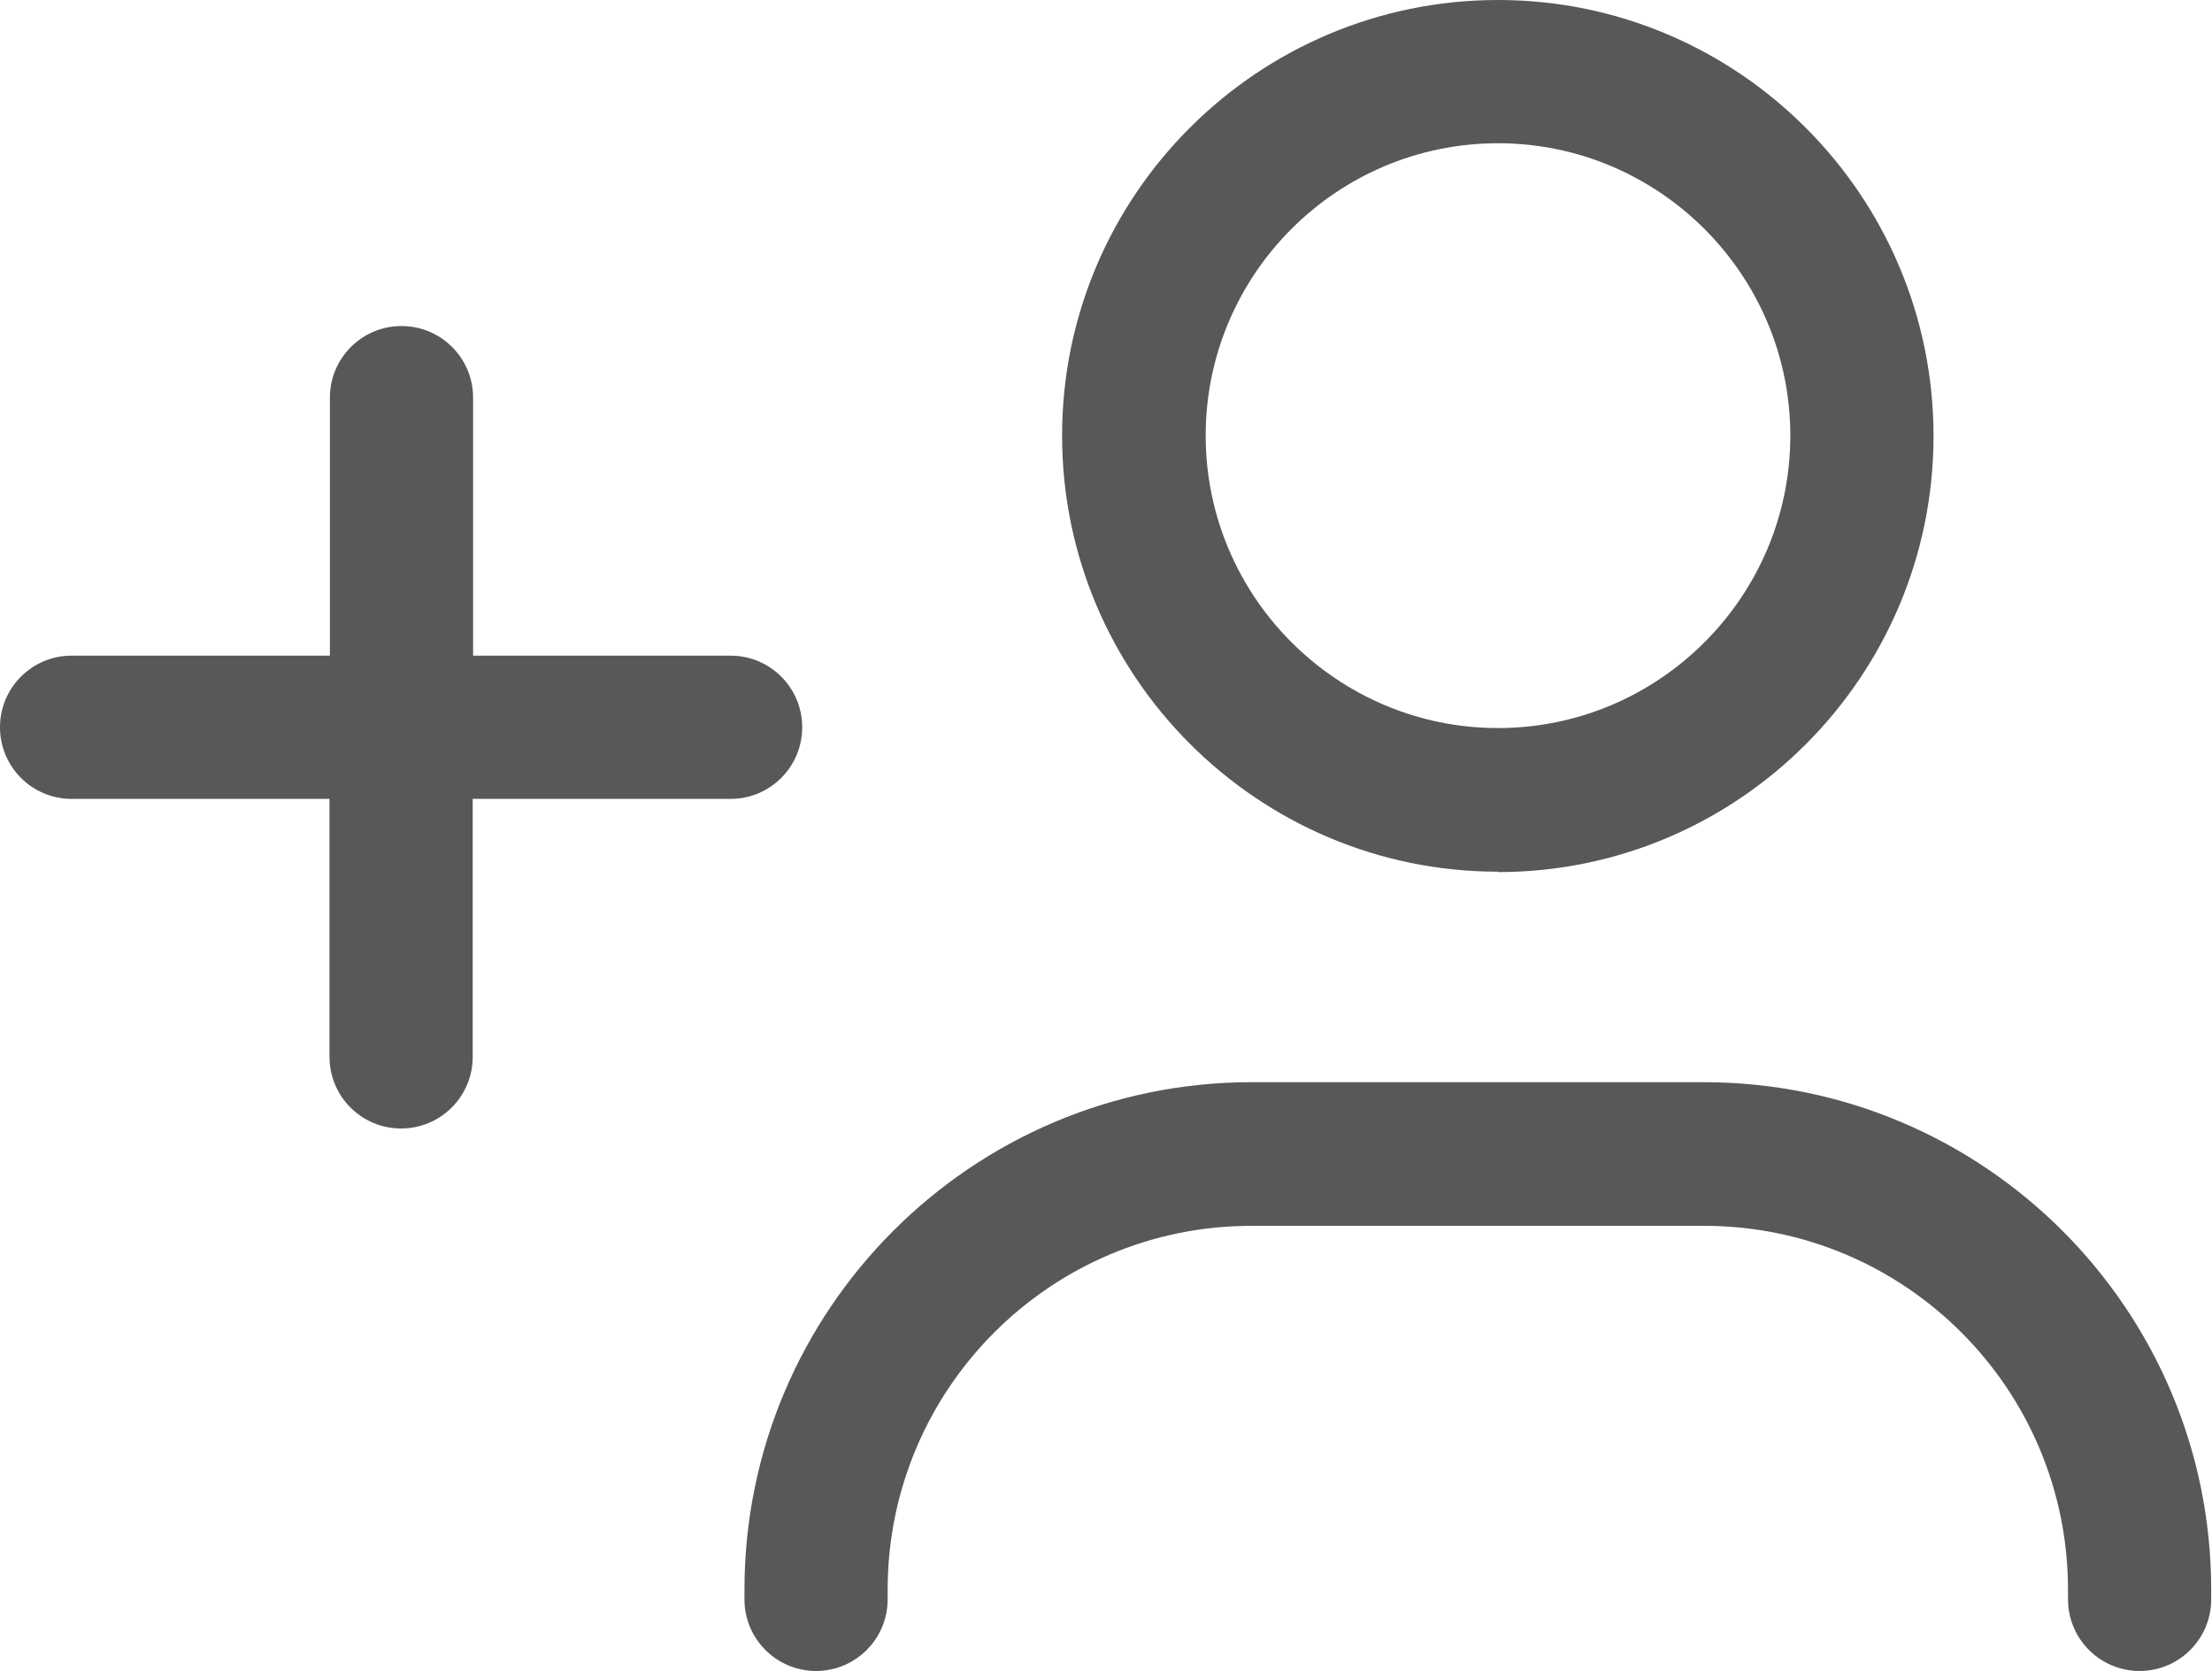
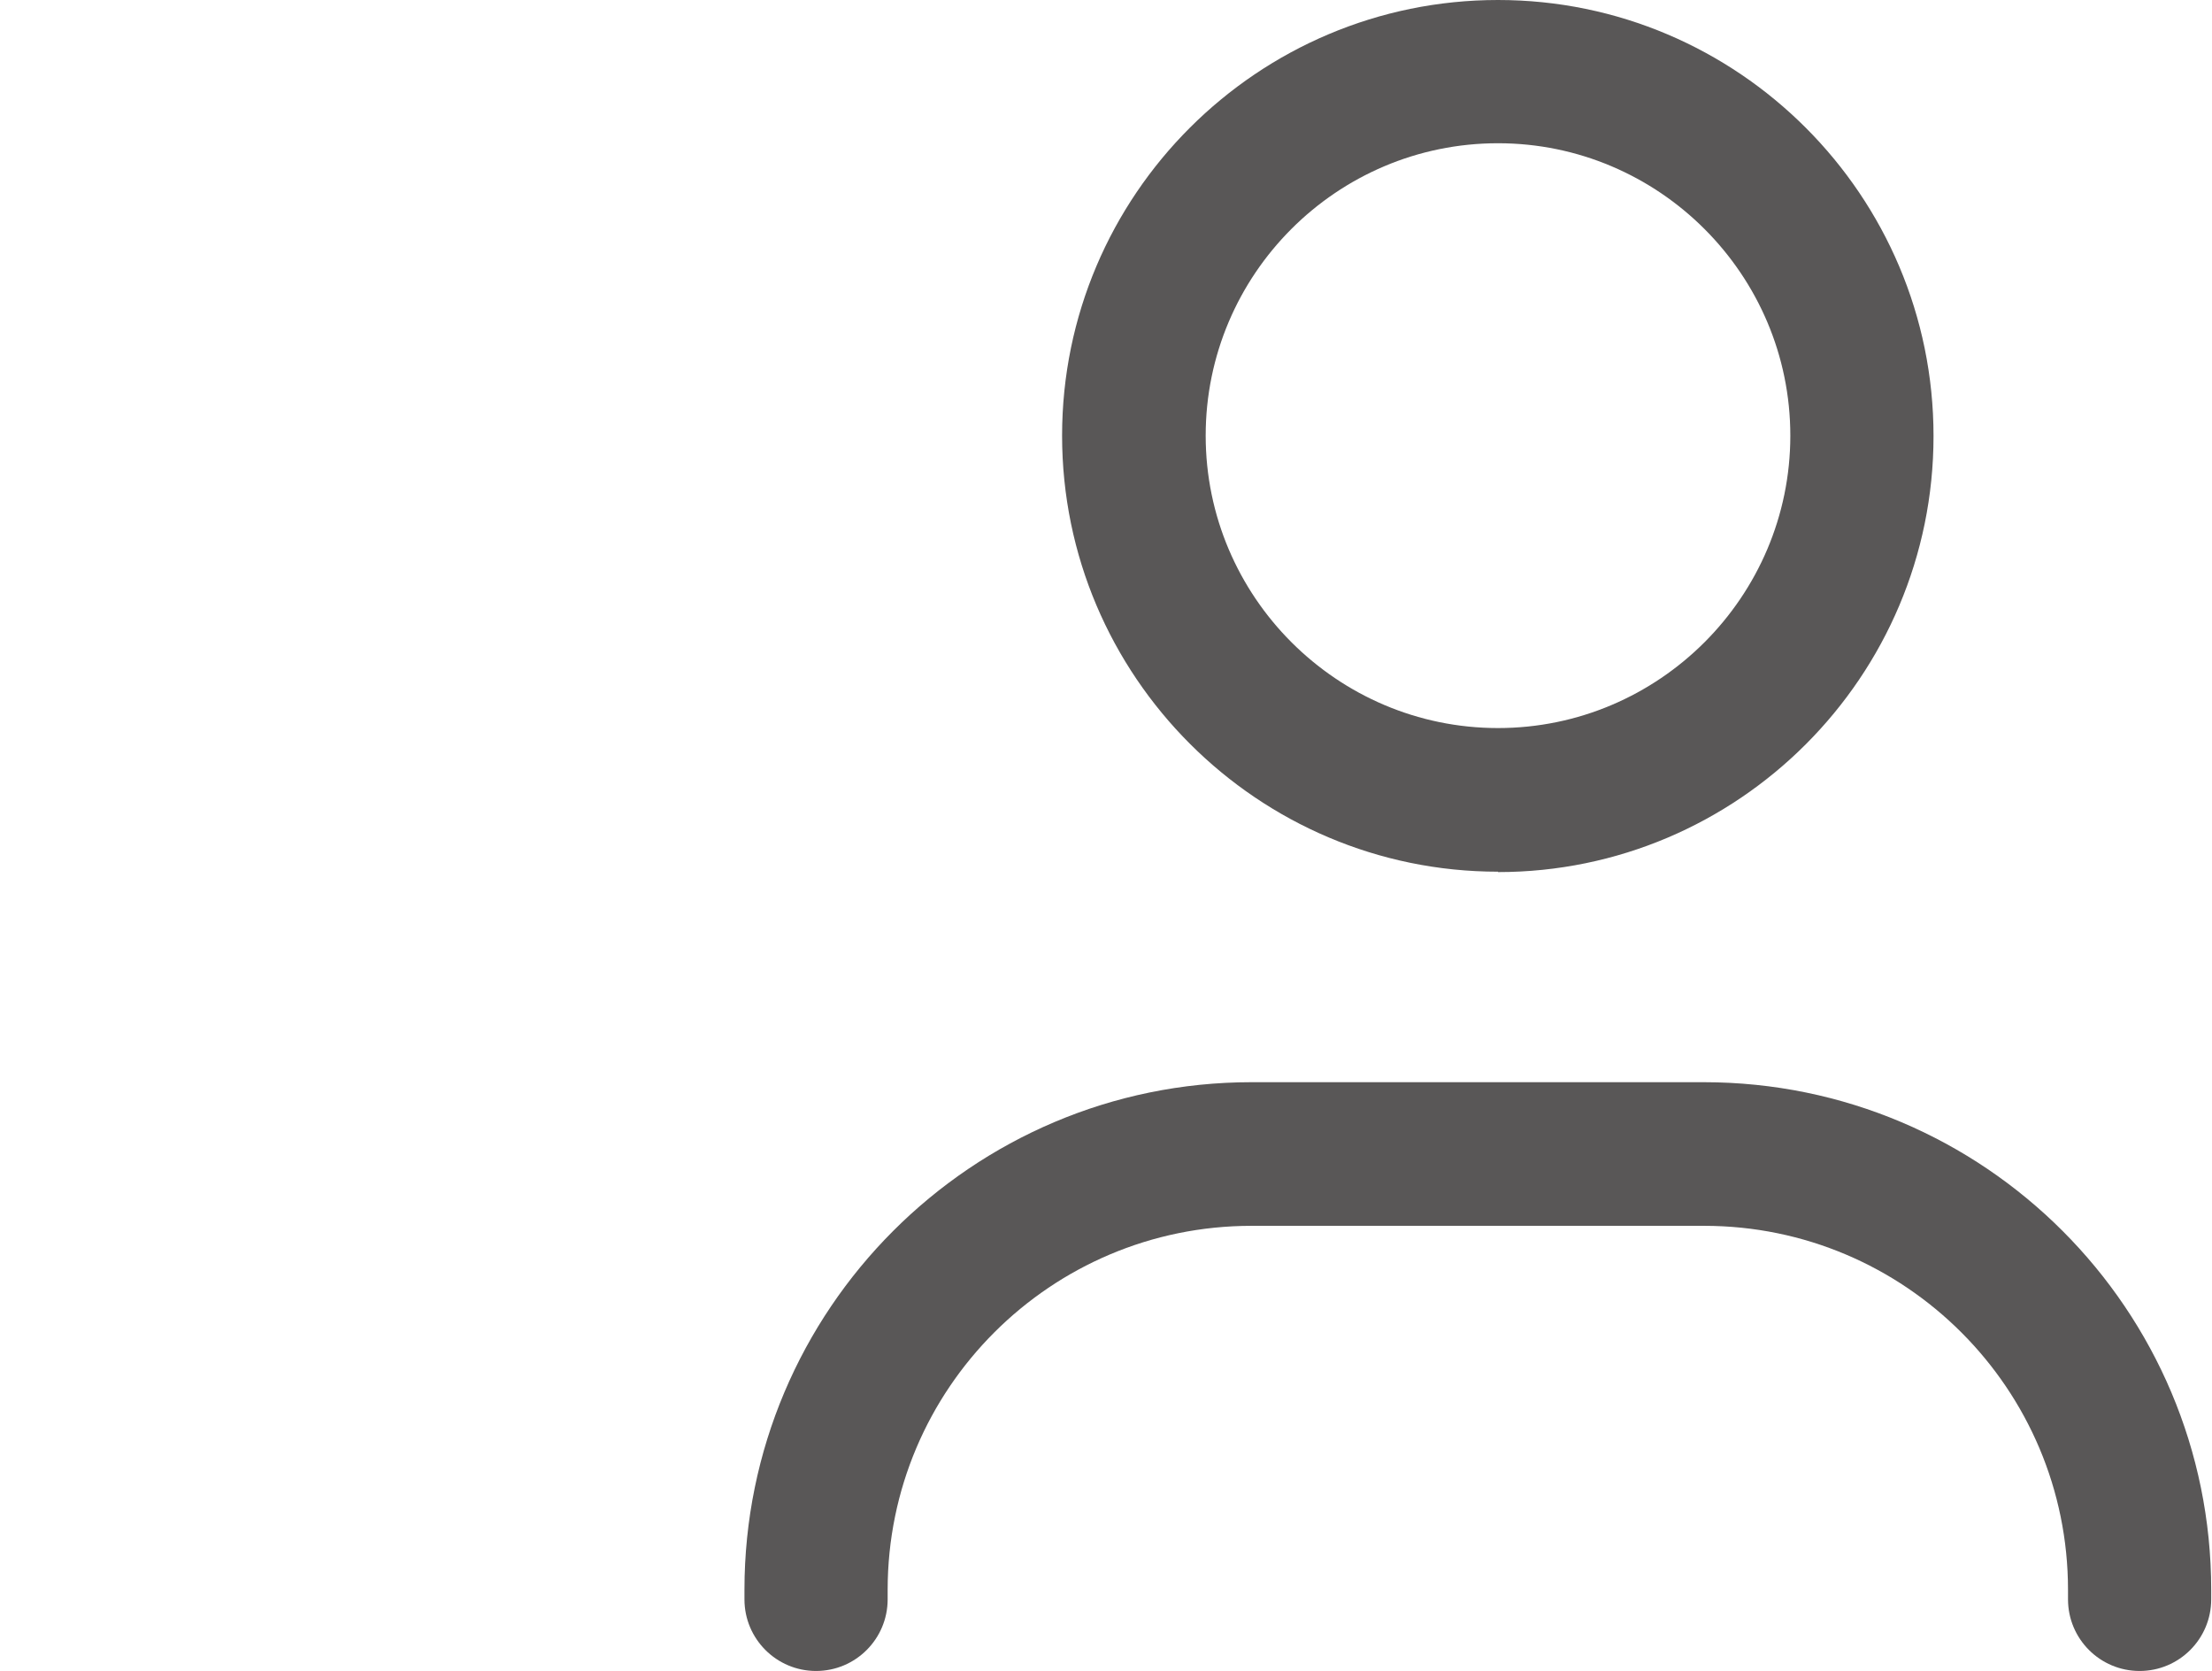
<svg xmlns="http://www.w3.org/2000/svg" id="_レイヤー_2" viewBox="0 0 55.92 42.23">
  <defs>
    <style>.cls-1{fill:#595757;}</style>
  </defs>
  <g id="_トンボ">
    <path class="cls-1" d="M37.87,22.03c-6.07,0-11.02-4.94-11.02-11.02S31.8,0,37.87,0s11.01,4.94,11.01,11.02-4.94,11.02-11.01,11.02ZM37.87,3.62c-4.08,0-7.39,3.32-7.39,7.39s3.32,7.39,7.39,7.39,7.39-3.32,7.39-7.39-3.32-7.39-7.39-7.39Z" />
    <path class="cls-1" d="M43.09,27.35h-11.45c-7.07,0-12.82,5.75-12.82,12.83v.24c0,1,.81,1.81,1.81,1.81h0c1,0,1.81-.81,1.81-1.81v-.24c0-5.08,4.12-9.2,9.2-9.2h11.44c5.08,0,9.2,4.12,9.2,9.2v.24c0,1,.81,1.81,1.81,1.81h0c1,0,1.81-.81,1.81-1.81v-.24c0-7.08-5.74-12.83-12.83-12.83Z" />
-     <path class="cls-1" d="M18.48,16.57h-6.52v-6.52c0-1-.81-1.81-1.81-1.81s-1.81.81-1.81,1.81v6.52H1.81c-1,0-1.81.81-1.81,1.81s.81,1.81,1.81,1.81h6.52v6.52c0,1,.81,1.81,1.81,1.81s1.81-.81,1.81-1.81v-6.52h6.52c1,0,1.81-.81,1.81-1.81s-.81-1.81-1.81-1.81Z" />
  </g>
</svg>